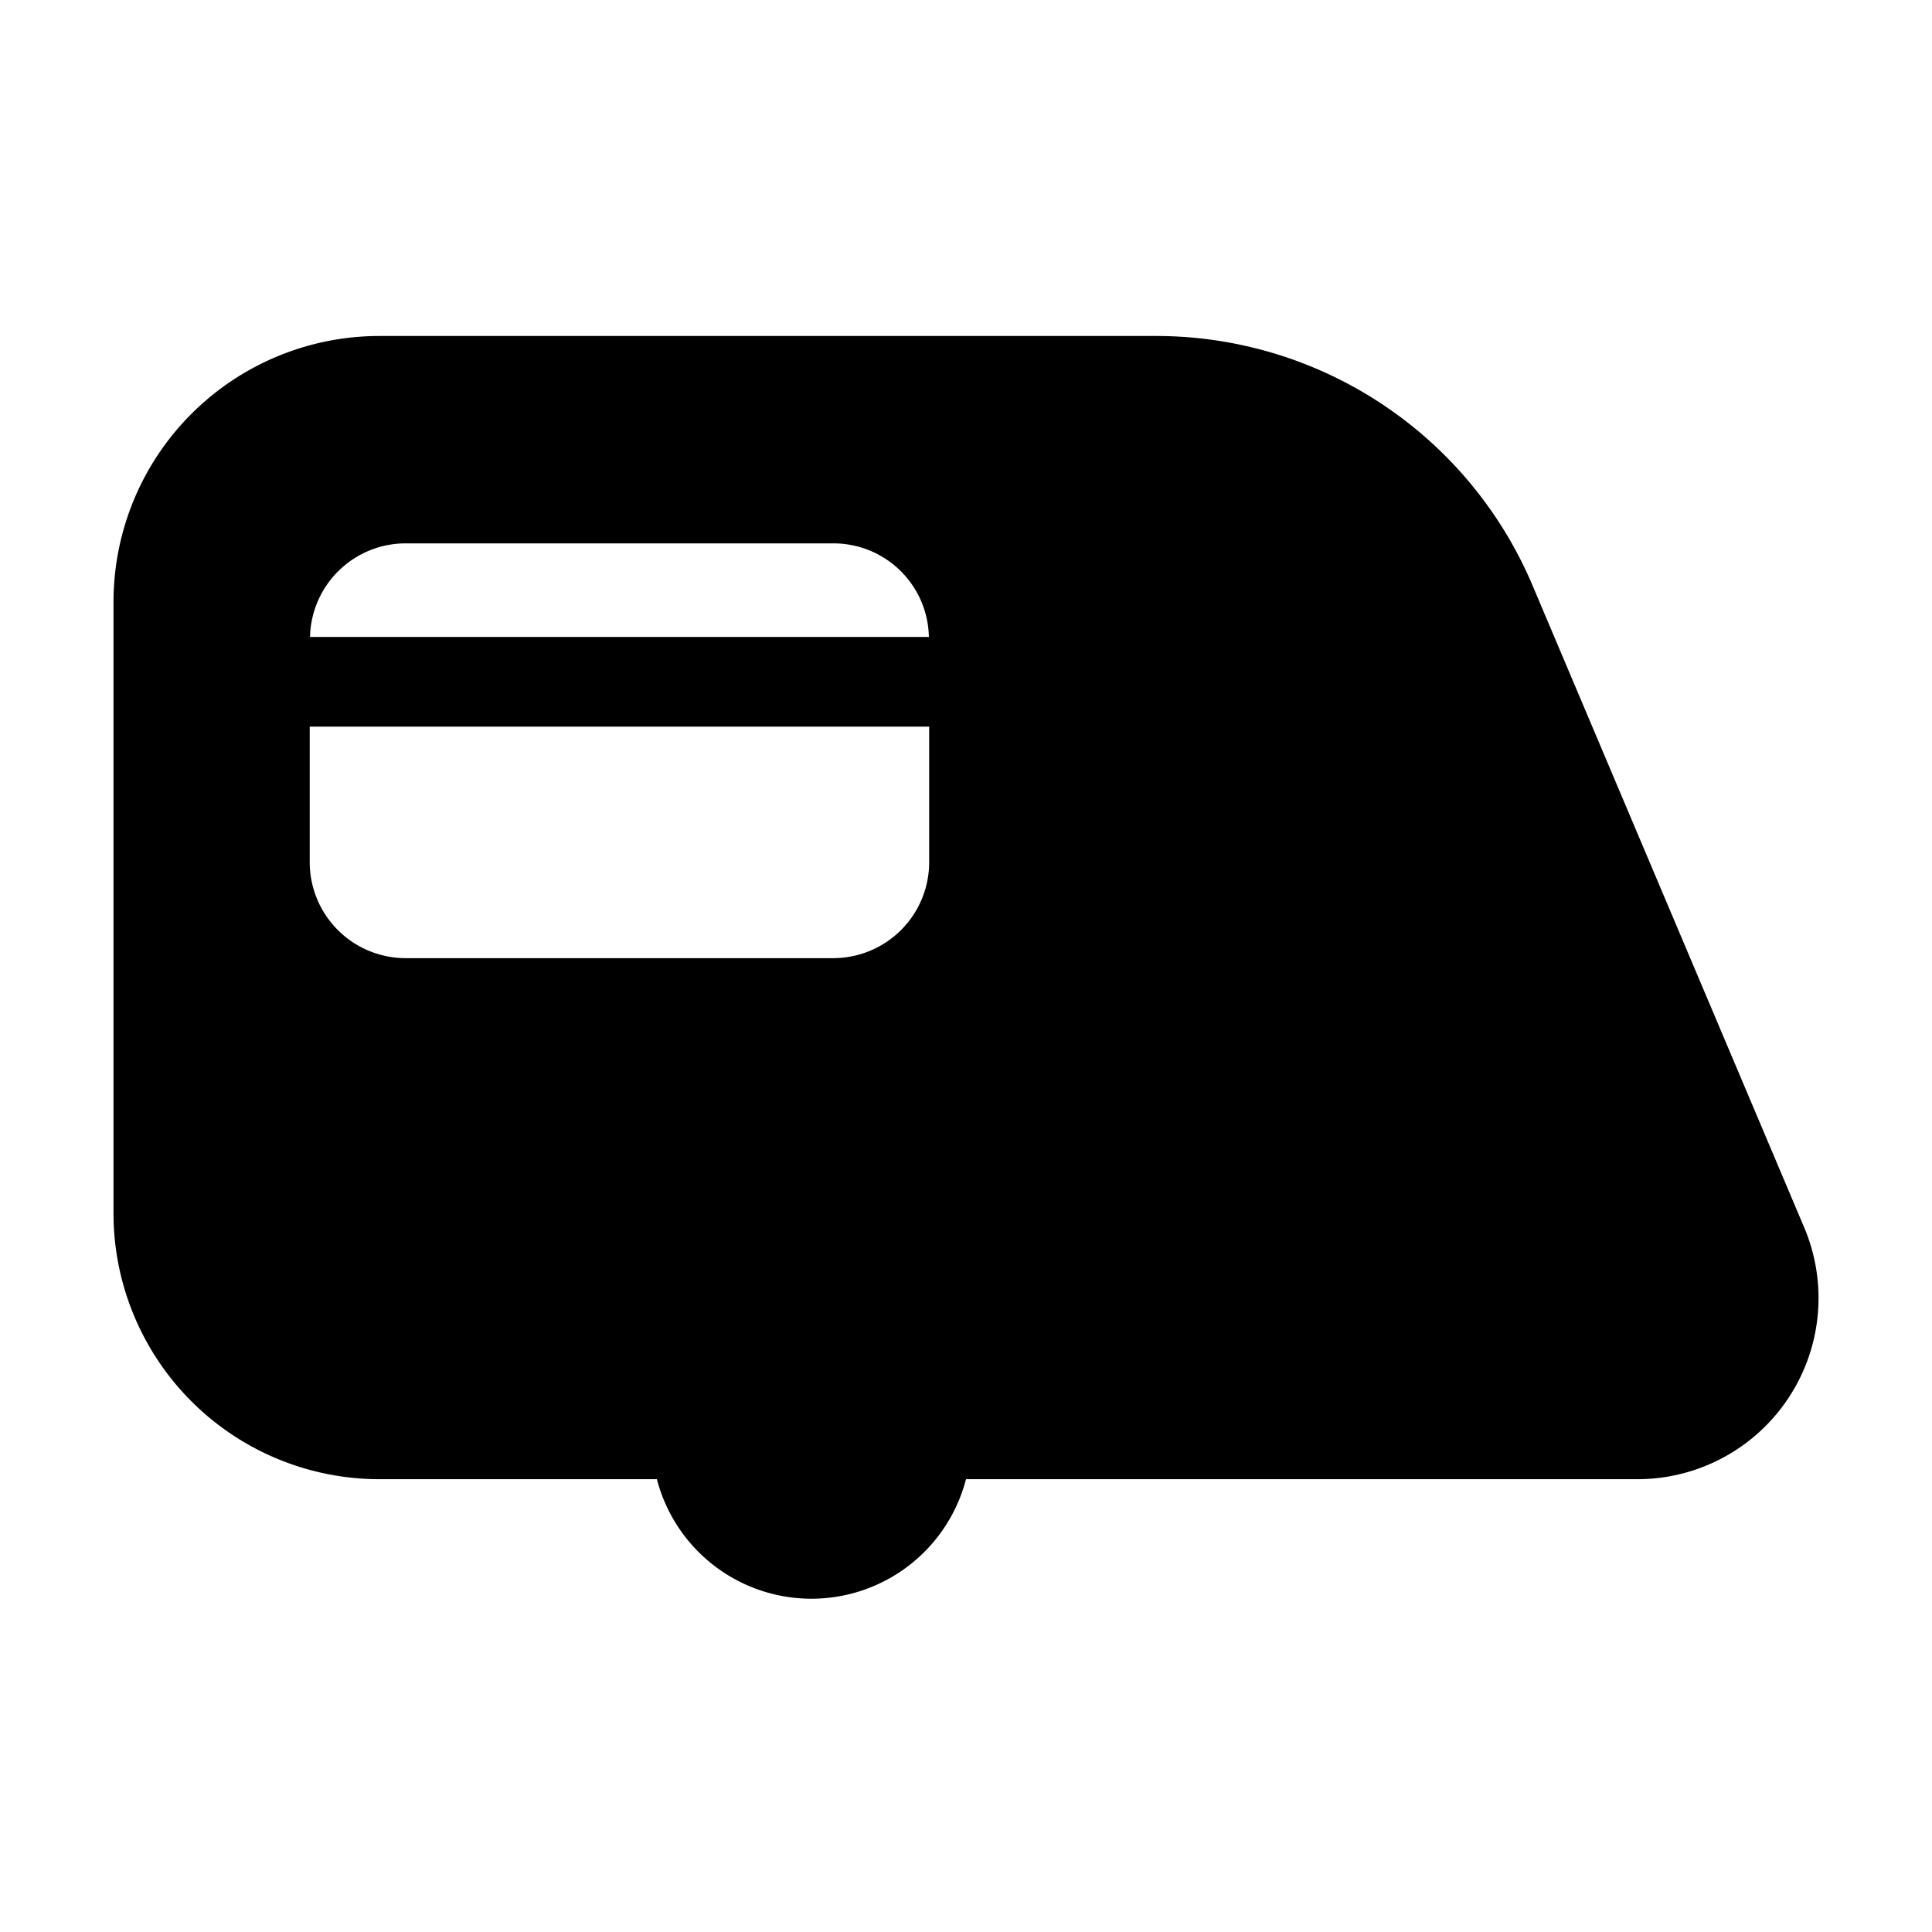
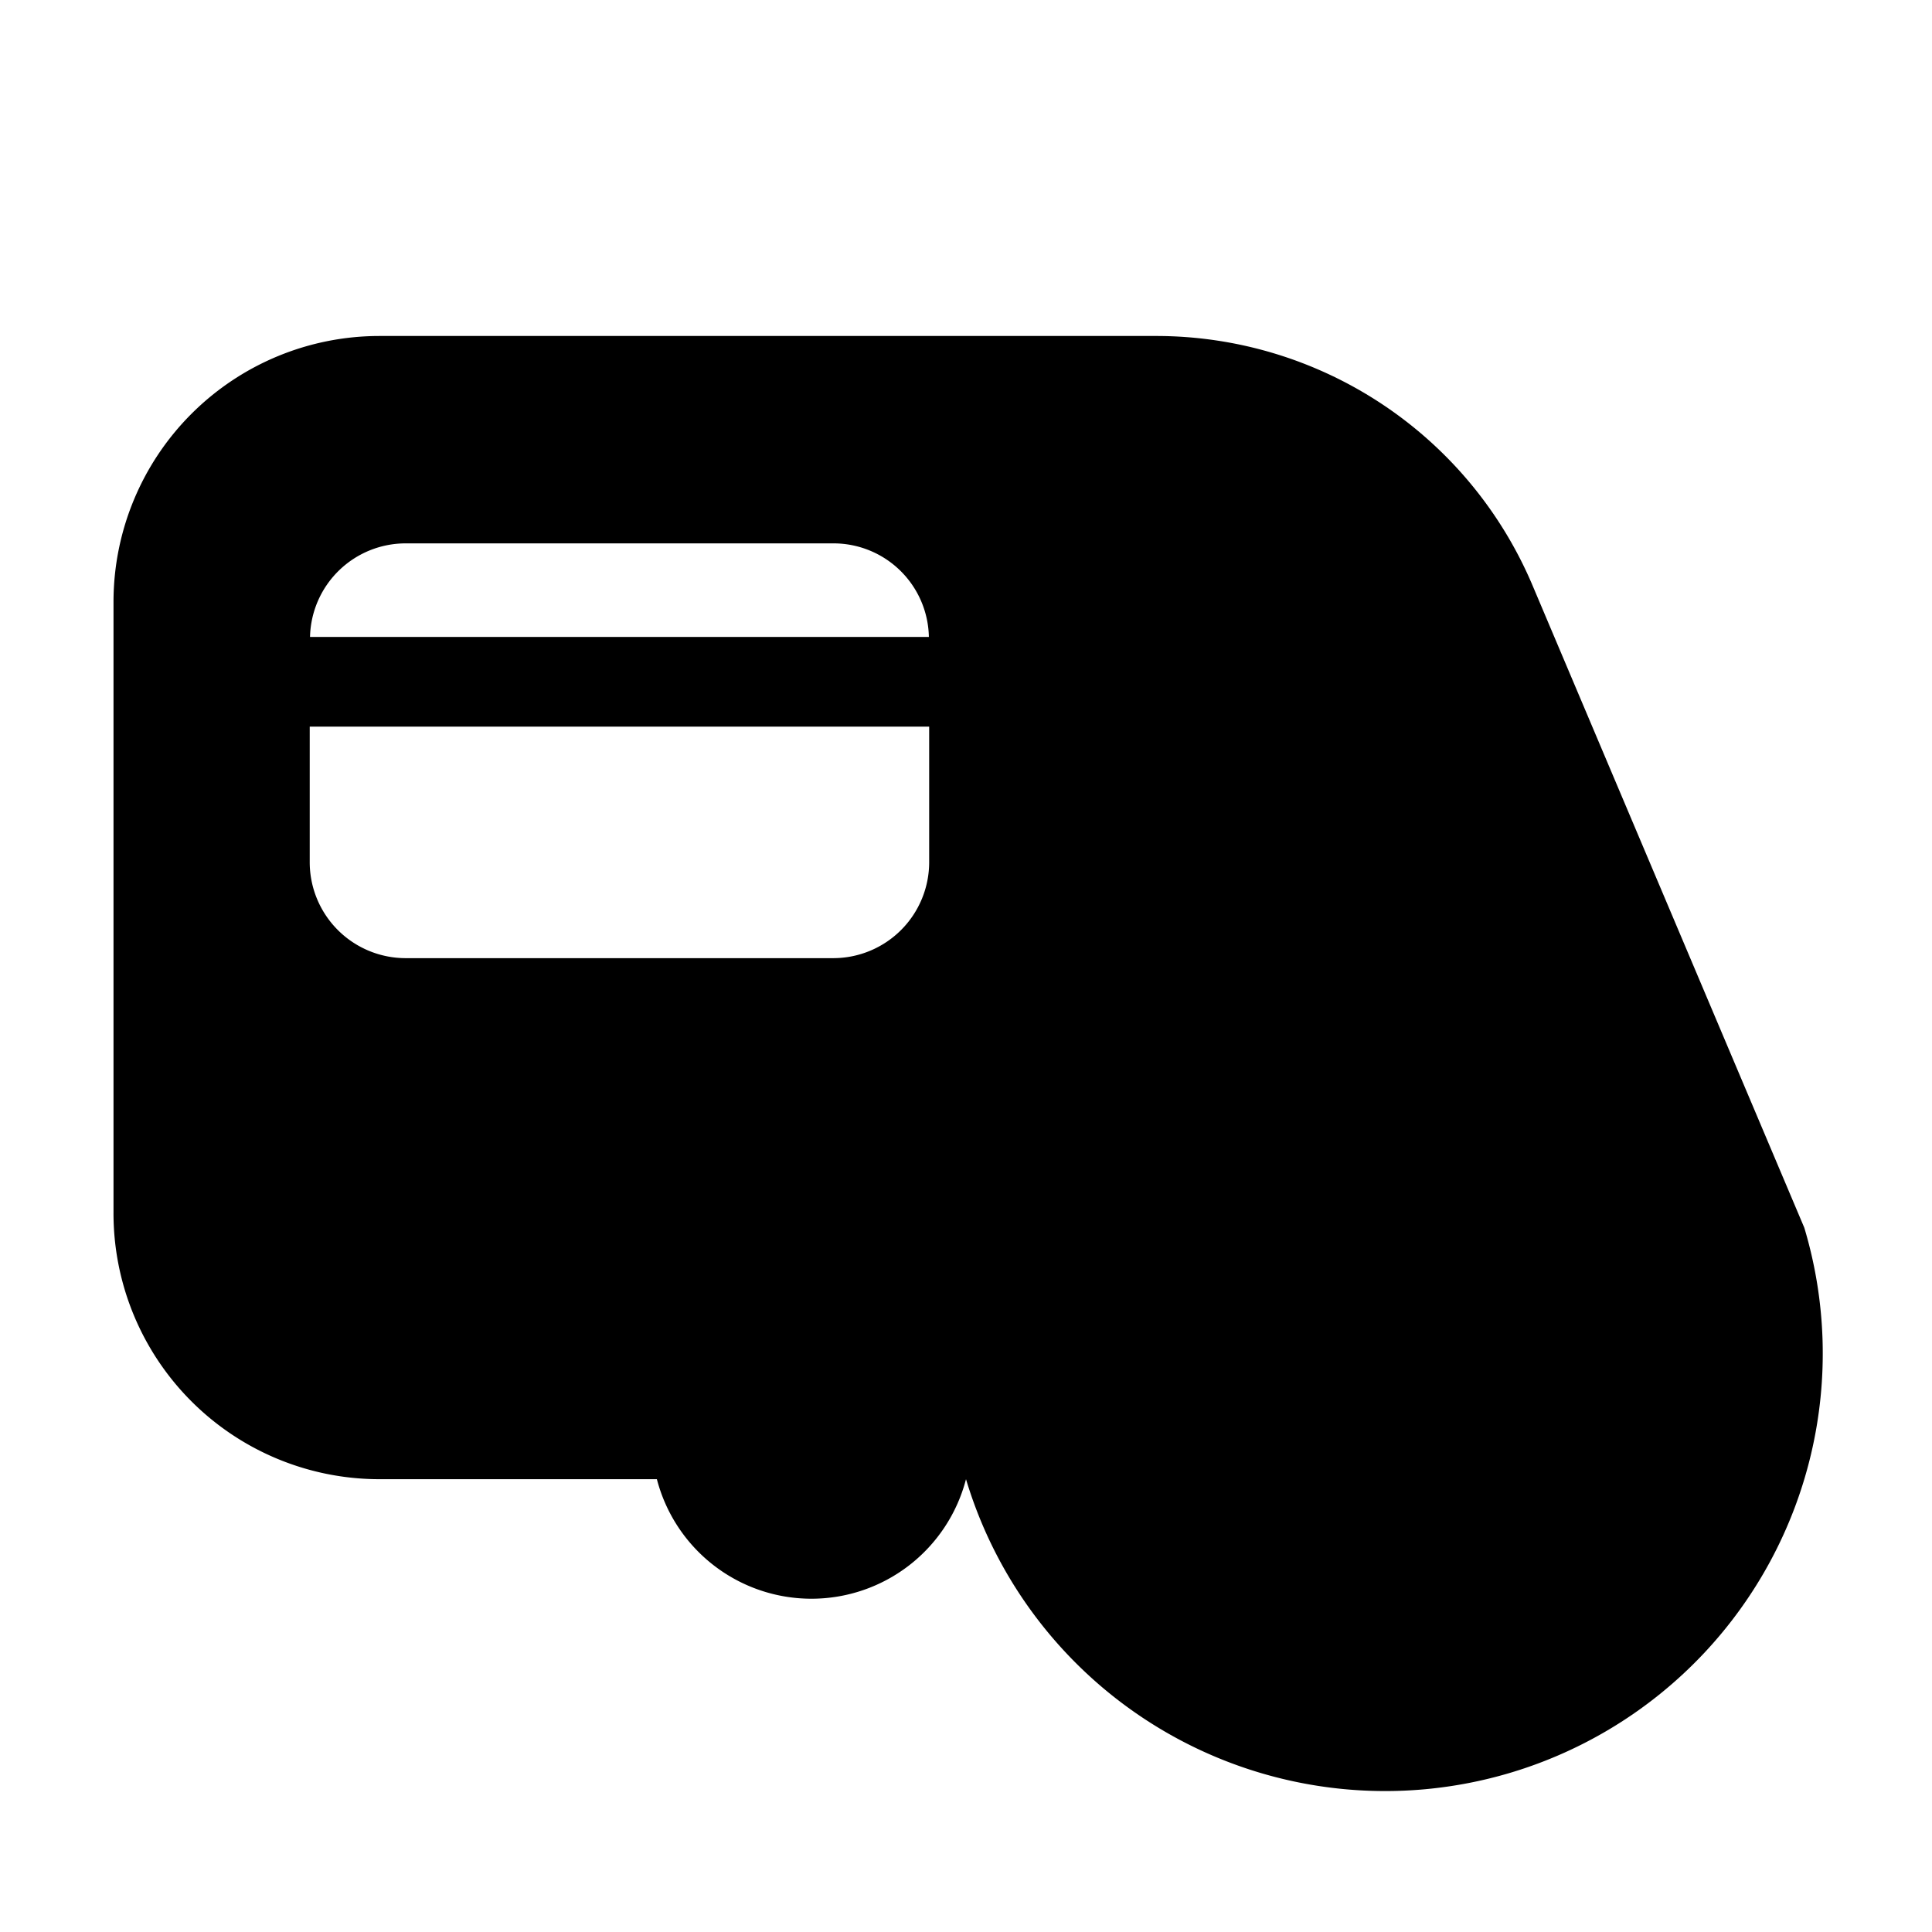
<svg xmlns="http://www.w3.org/2000/svg" id="Layer_1" data-name="Layer 1" width="64" height="64" viewBox="0 0 64 64">
-   <path d="M59.77,40.67l-9-21.27a13.54,13.54,0,0,0-12.47-8.27H12.57a8.81,8.81,0,0,0-8.81,8.81V40.15A8.81,8.81,0,0,0,12.57,49h9.19A5.29,5.29,0,0,0,32,49h22.3A6,6,0,0,0,59.77,40.67ZM13.44,18H27.61a3.16,3.16,0,0,1,3.16,3.1H10.27A3.17,3.17,0,0,1,13.44,18ZM27.61,31.74H13.44a3.18,3.18,0,0,1-3.18-3.18V24.07H30.78v4.49A3.18,3.18,0,0,1,27.61,31.74Z" />
+   <path d="M59.77,40.67l-9-21.27a13.54,13.54,0,0,0-12.47-8.27H12.57a8.81,8.81,0,0,0-8.81,8.81V40.15A8.81,8.81,0,0,0,12.57,49h9.19A5.29,5.29,0,0,0,32,49A6,6,0,0,0,59.77,40.67ZM13.44,18H27.61a3.16,3.16,0,0,1,3.16,3.1H10.27A3.17,3.17,0,0,1,13.44,18ZM27.61,31.74H13.44a3.18,3.18,0,0,1-3.18-3.18V24.07H30.78v4.49A3.18,3.18,0,0,1,27.61,31.74Z" />
</svg>